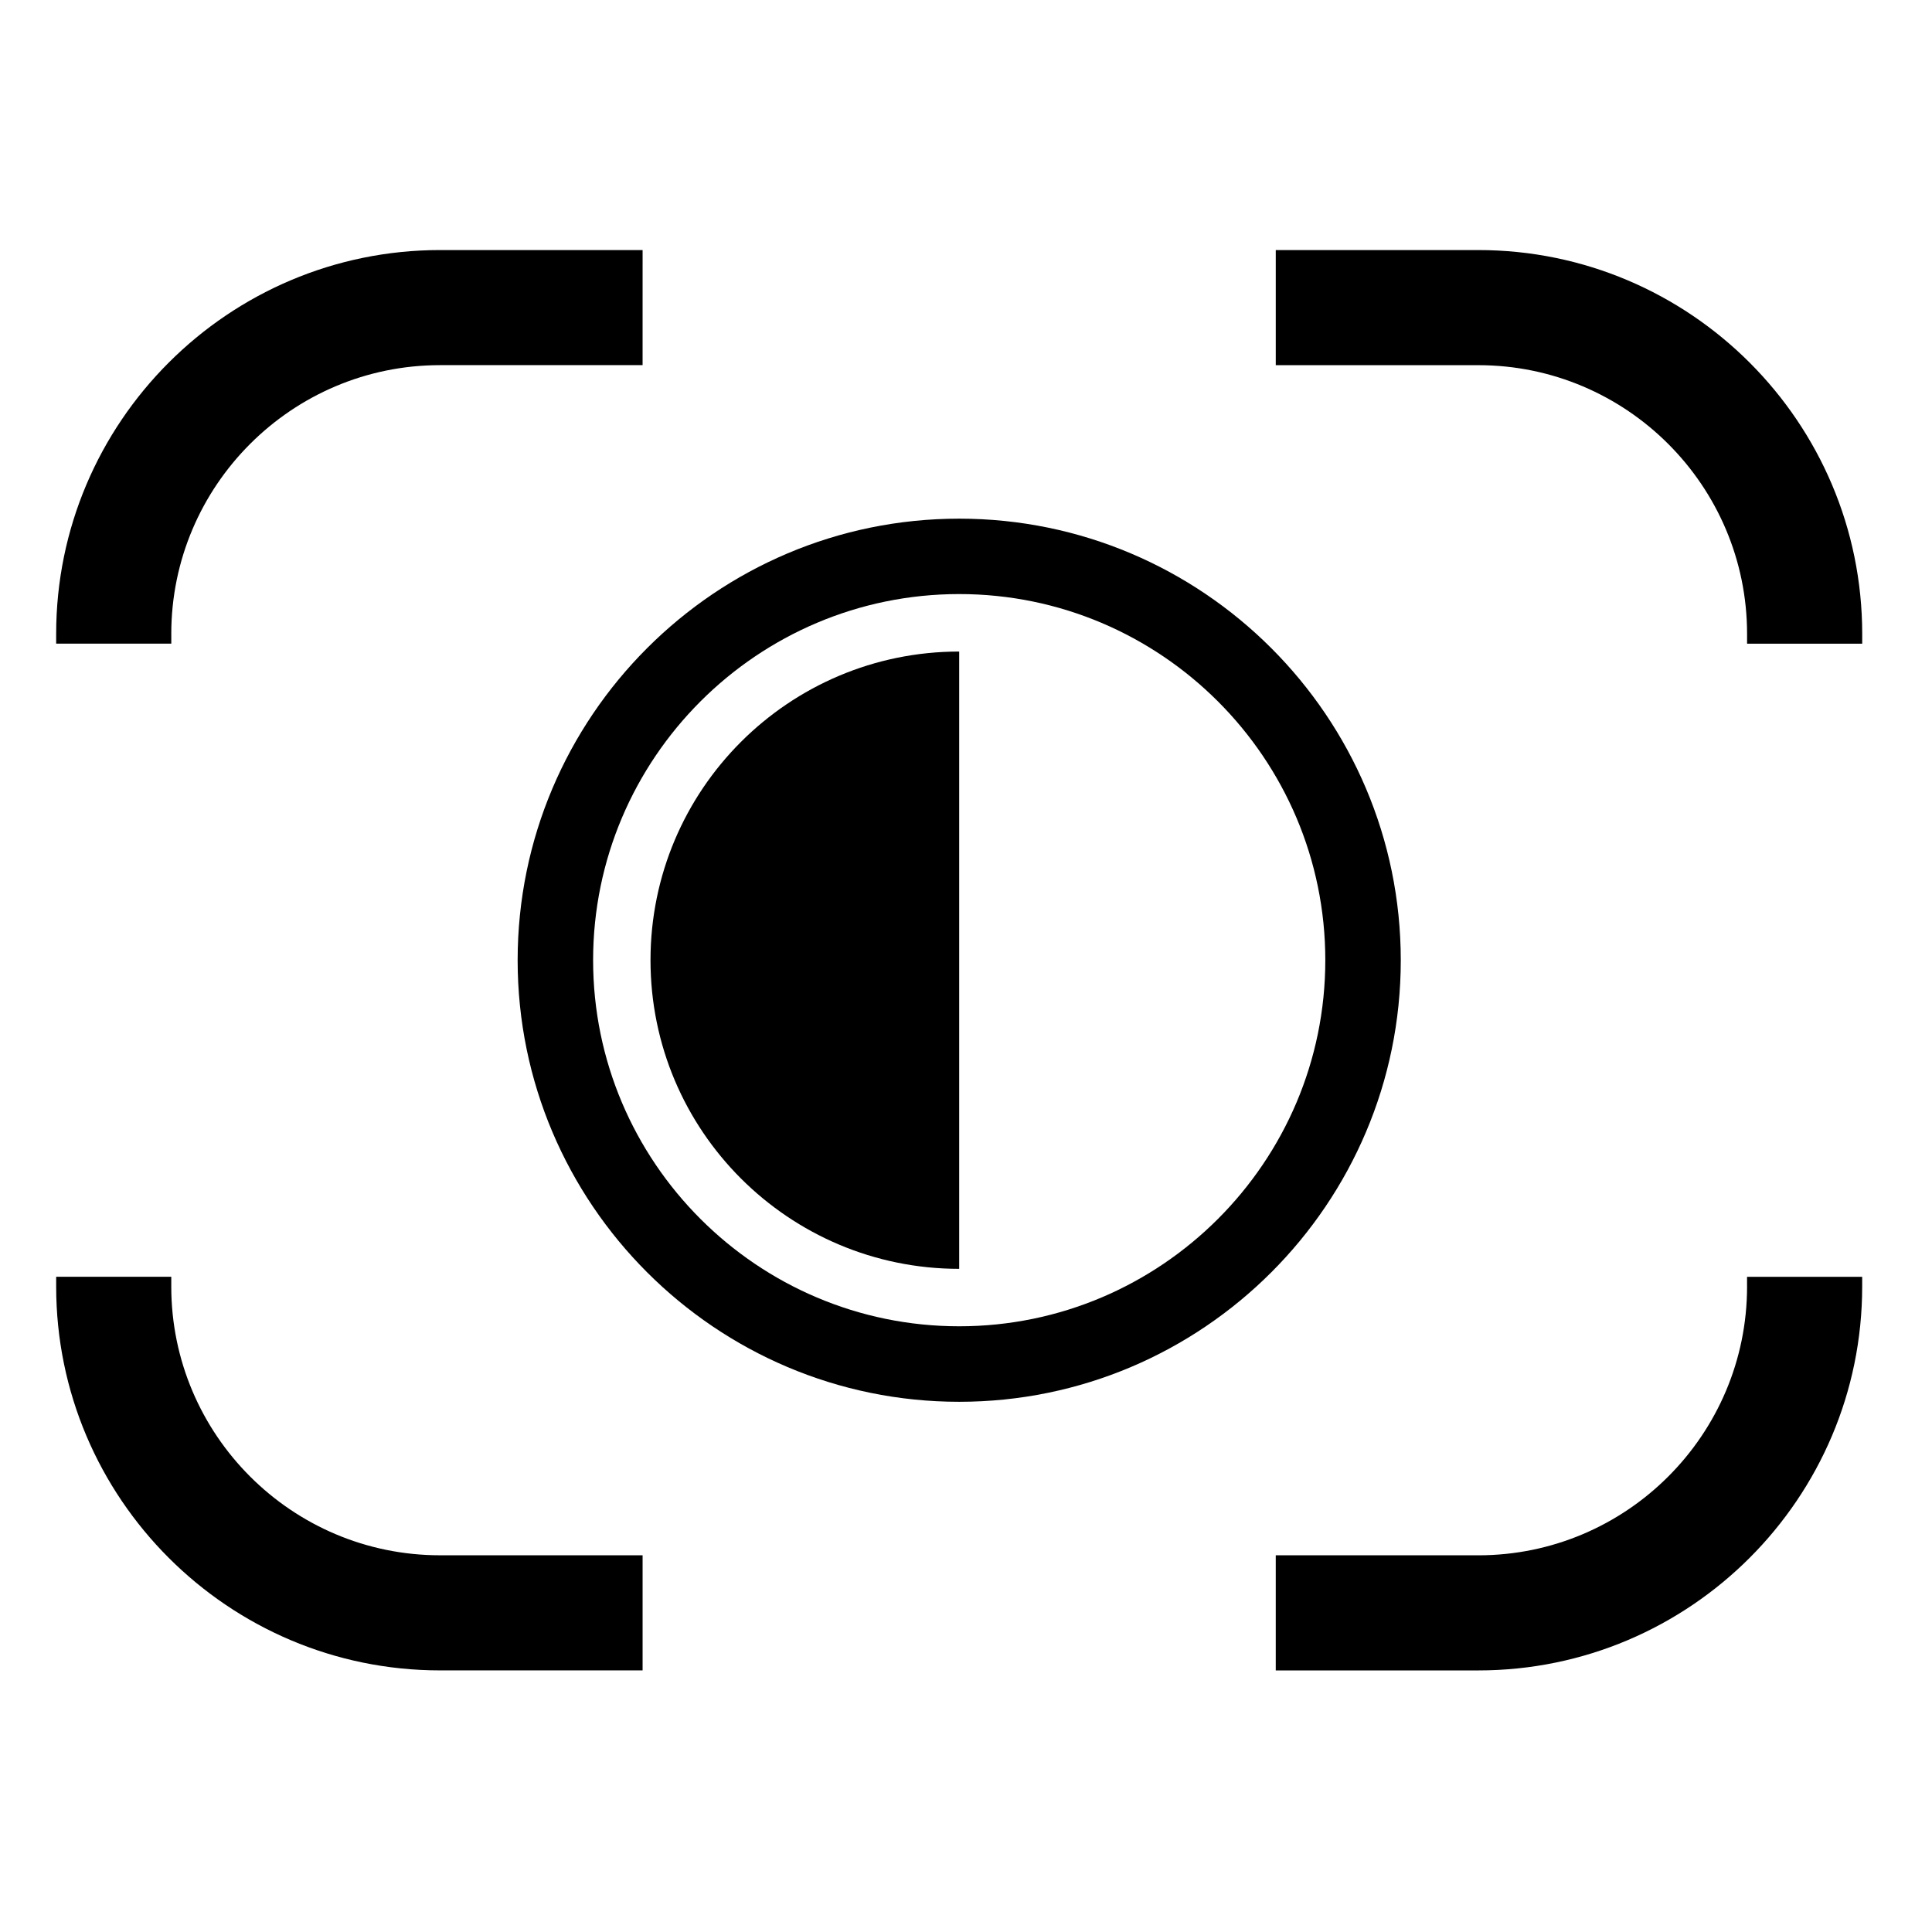
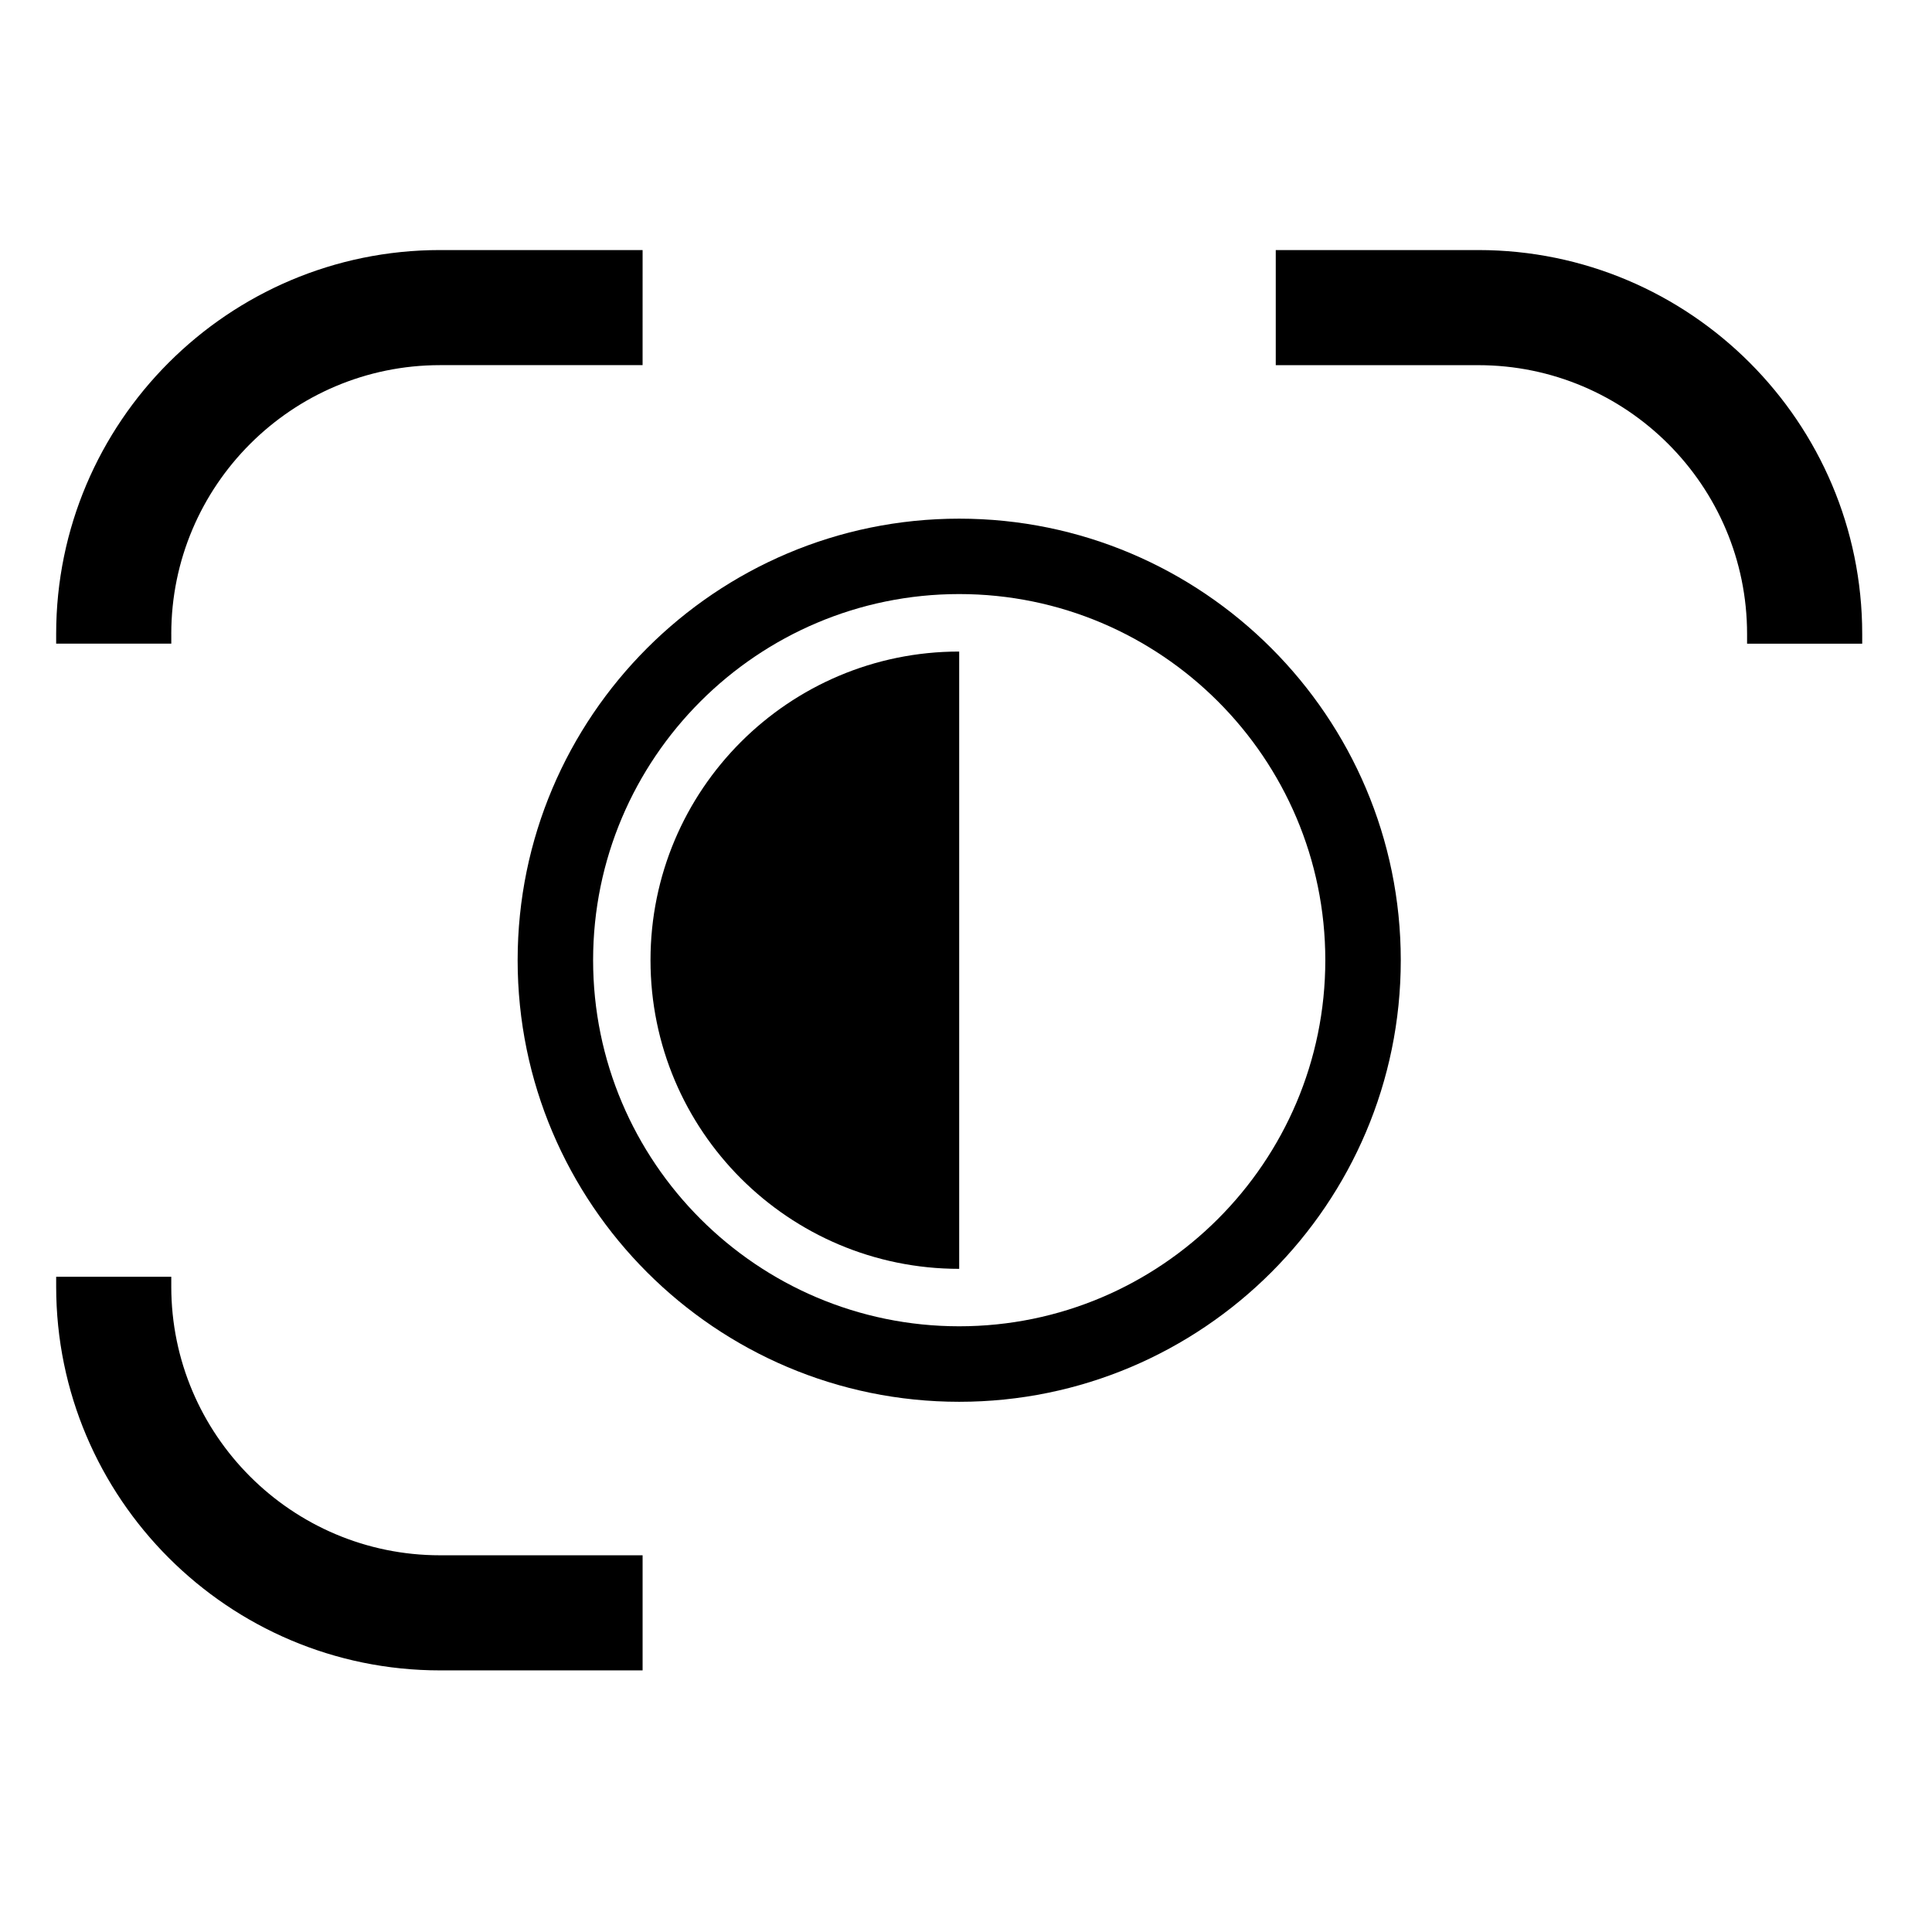
<svg xmlns="http://www.w3.org/2000/svg" fill="#000000" width="800px" height="800px" version="1.1" viewBox="144 144 512 512">
  <g>
    <path d="m398.2 281.45c-64.527 0-117.02 52.492-117.02 117.02 0 64.531 52.492 117.02 117.02 117.02 64.527 0 117.02-52.488 117.02-117.02-0.004-64.523-52.496-117.02-117.02-117.02zm0 214.03c-53.5 0-97.02-43.535-97.02-97.023 0-53.488 43.52-97.023 97.02-97.023s97.02 43.535 97.02 97.023c0 53.492-43.52 97.023-97.02 97.023z" />
    <path d="m316.39 398.46c0 45.188 36.625 81.797 81.805 81.797v-163.59c-45.176 0-81.805 36.617-81.805 81.789z" />
    <path d="m535.77 210.27h-53.68v30.504h53.68c39.277 0 71.223 31.957 71.223 71.223v2.586h30.512v-2.586c0-56.098-45.641-101.73-101.73-101.73z" />
    <path d="m189.39 311.99c0-39.266 31.953-71.223 71.223-71.223h53.68l0.004-30.5h-53.684c-56.09 0-101.73 45.637-101.73 101.72v2.586h30.512v-2.586z" />
    <path d="m189.39 484.95v-2.59h-30.504v2.59c0 56.098 45.645 101.72 101.73 101.72h53.68v-30.504h-53.684c-39.27 0.004-71.223-31.945-71.223-71.219z" />
-     <path d="m606.99 484.95c0 39.273-31.945 71.223-71.223 71.223h-53.68v30.504h53.68c56.094 0 101.73-45.629 101.73-101.72v-2.59h-30.512v2.586z" />
  </g>
</svg>